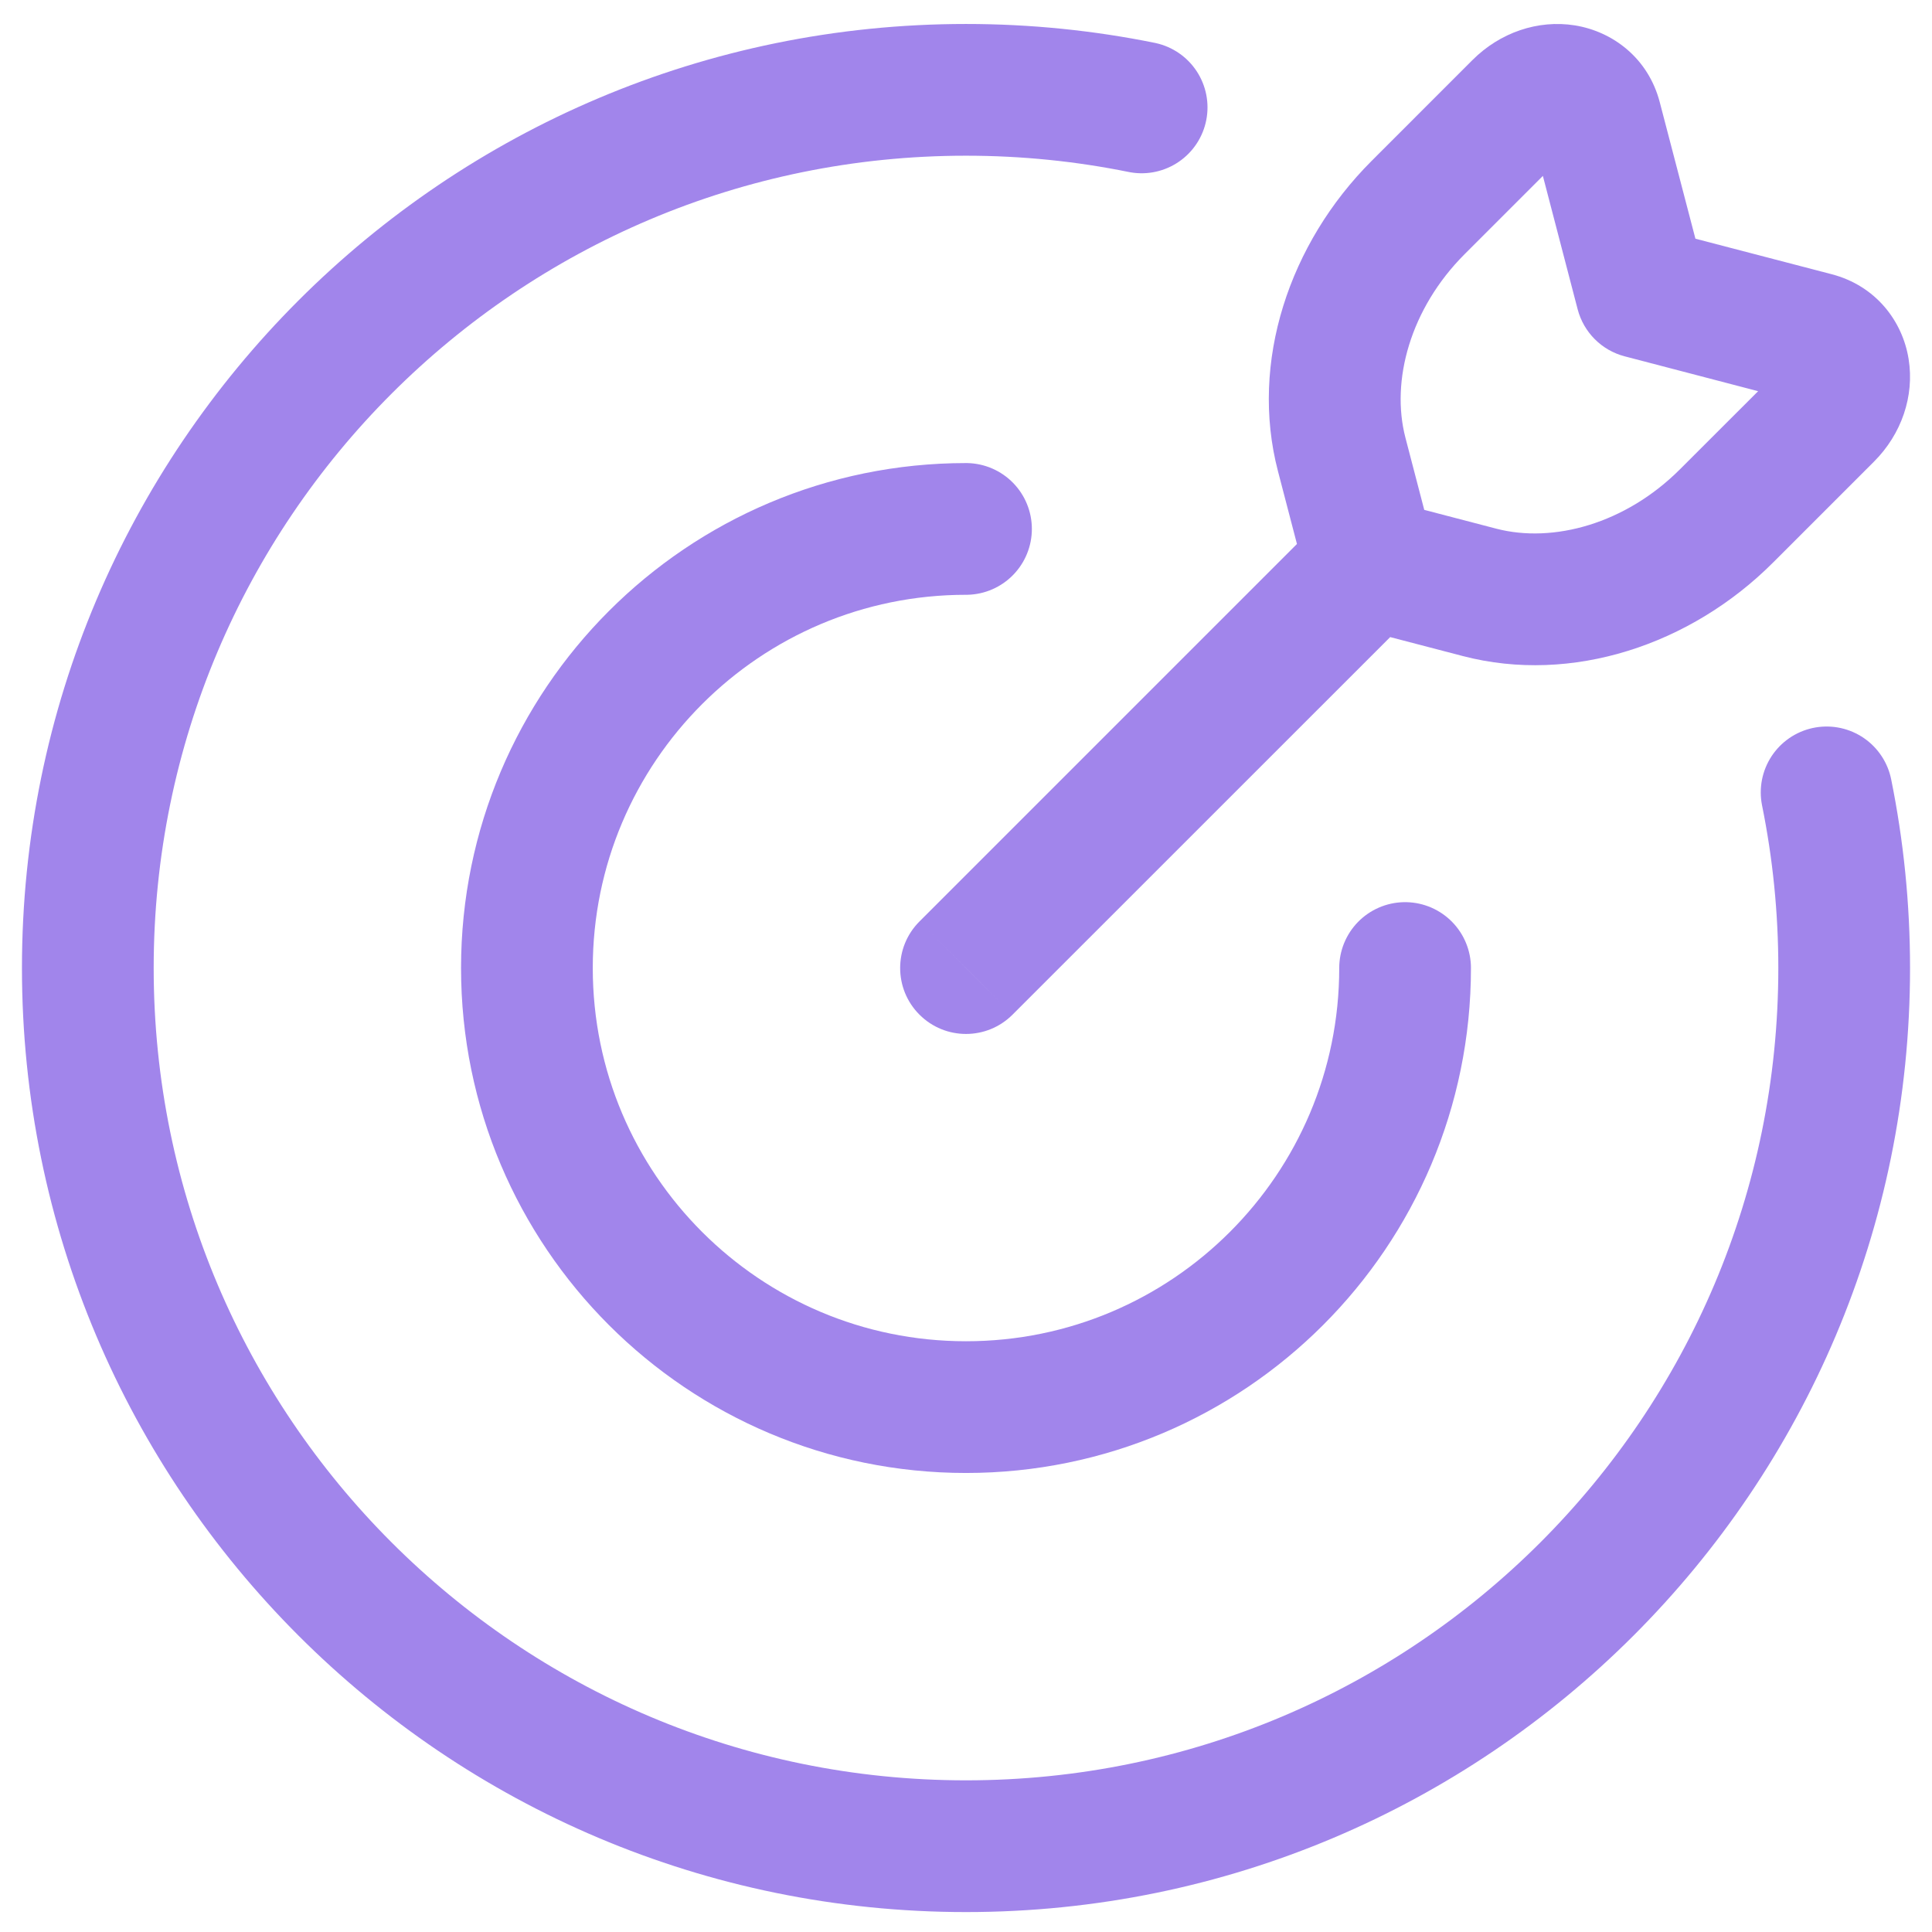
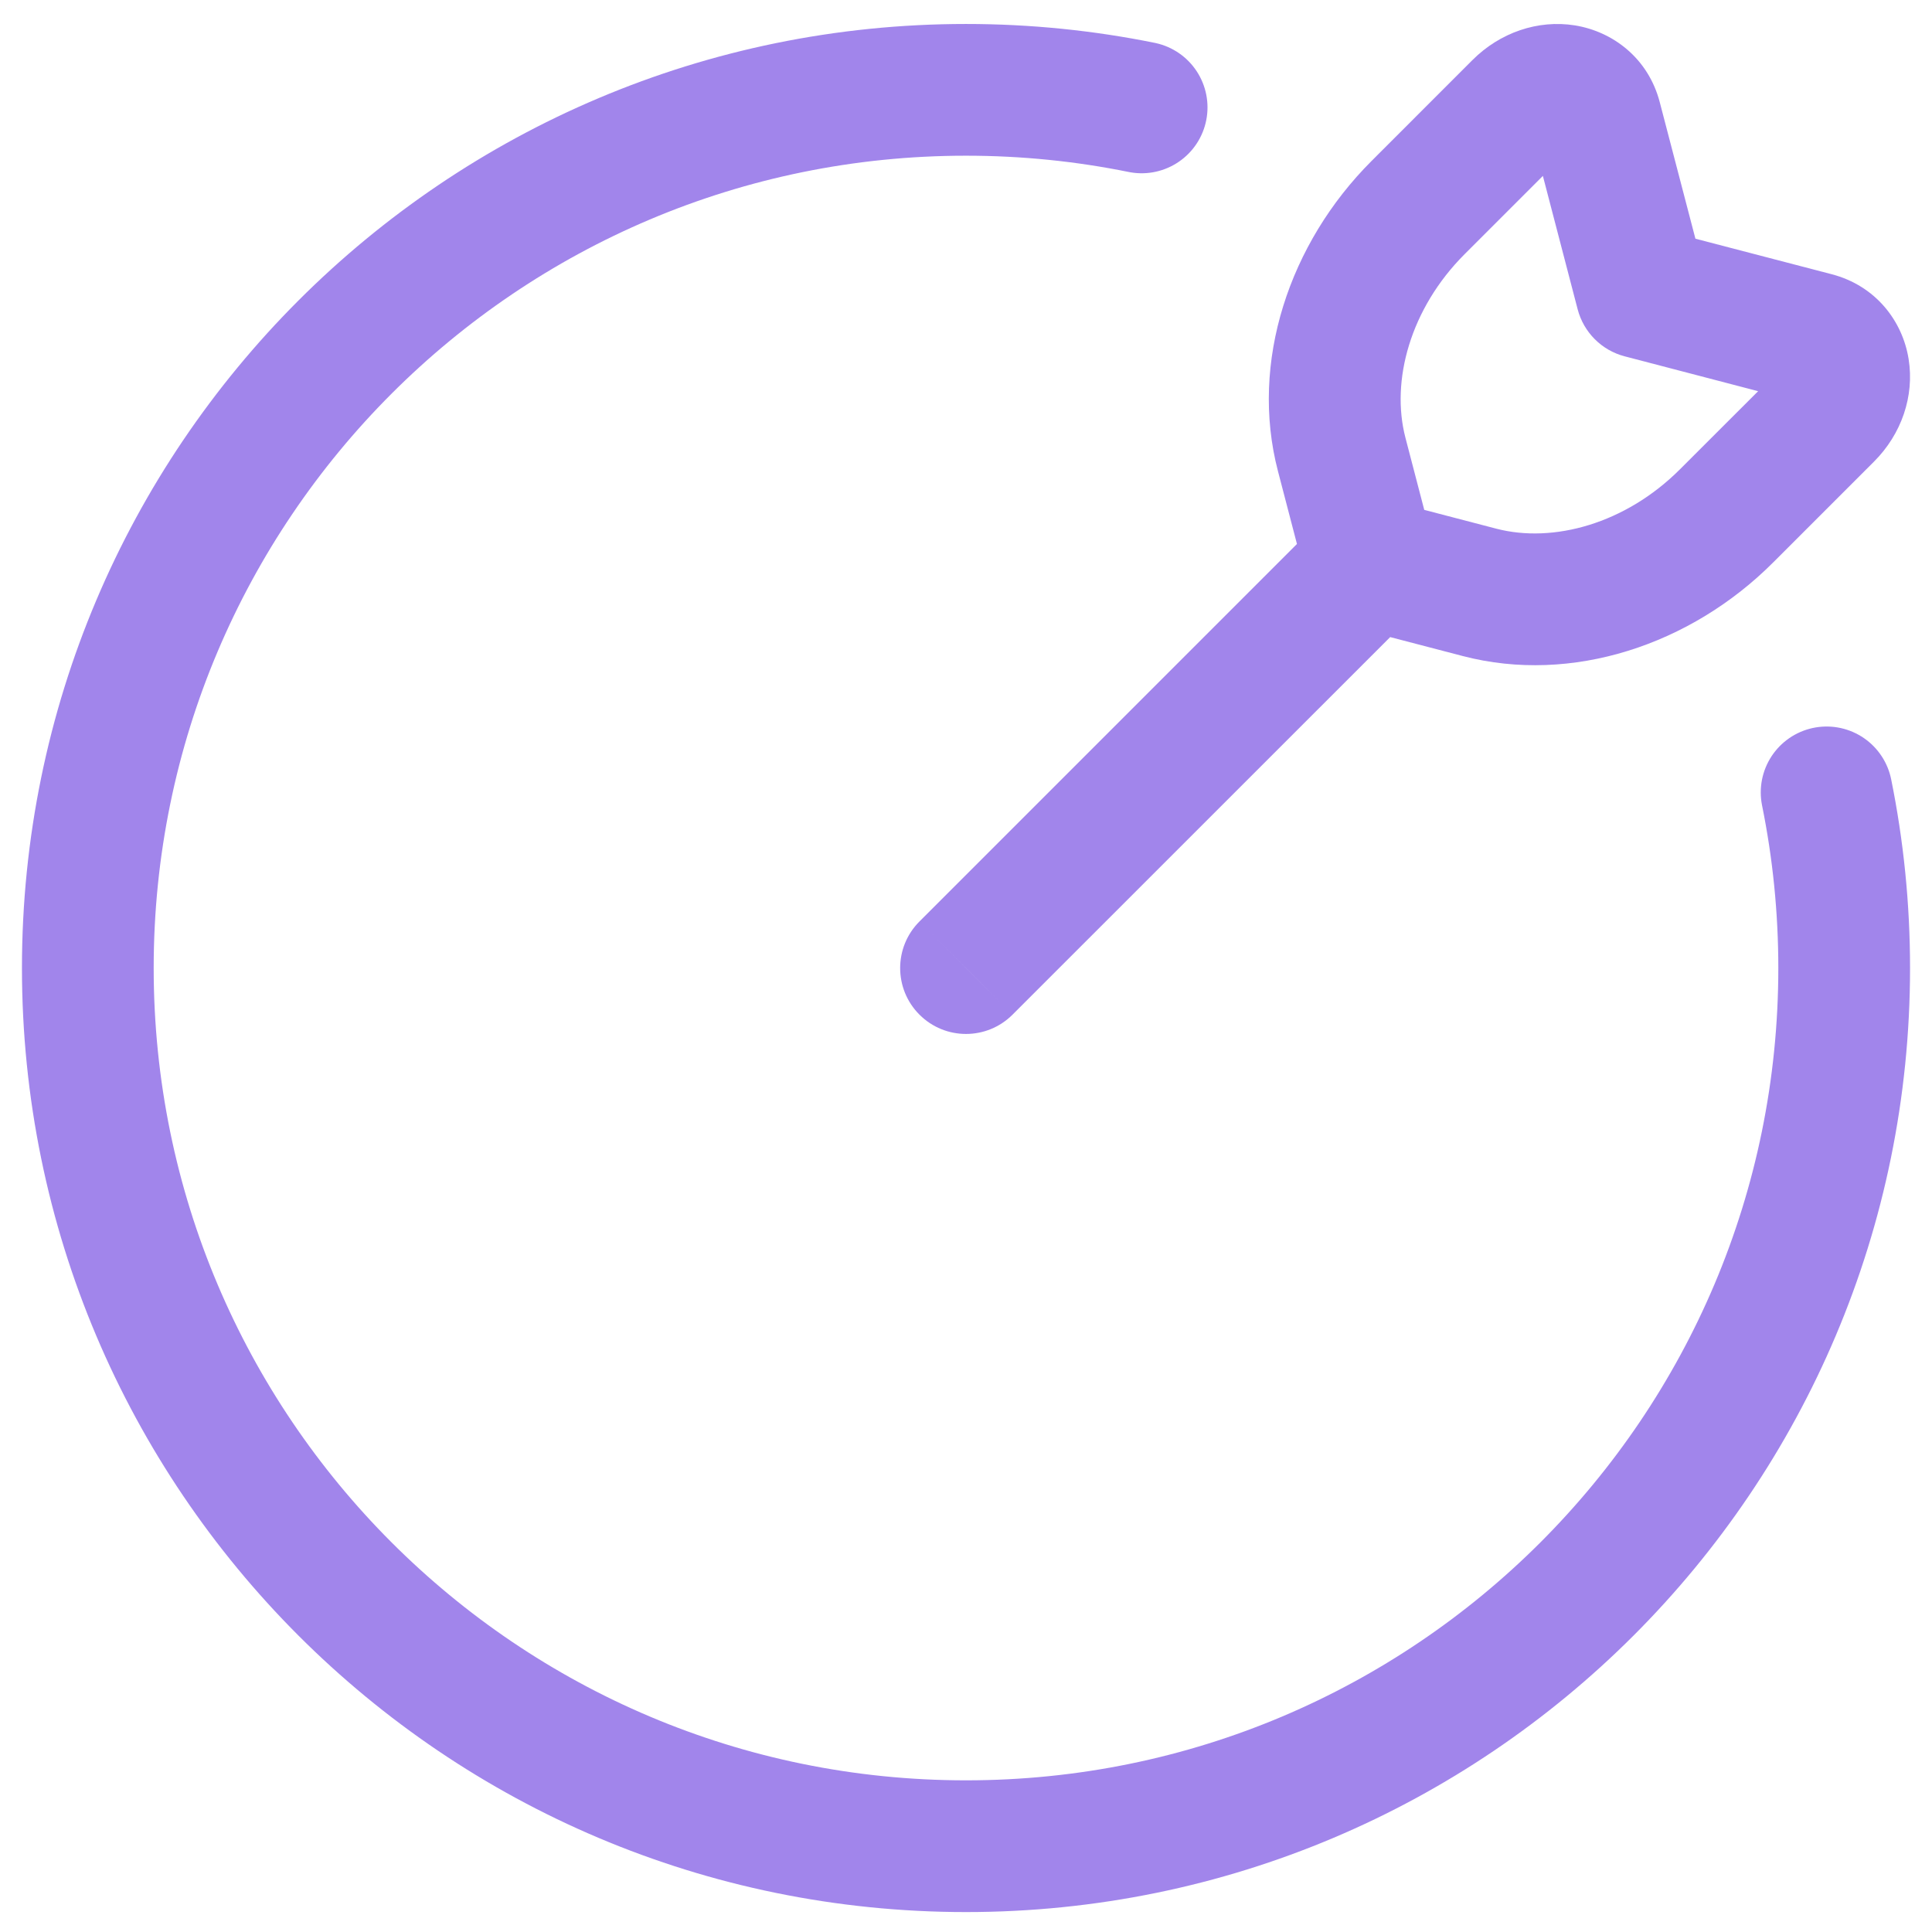
<svg xmlns="http://www.w3.org/2000/svg" width="22" height="22" viewBox="0 0 22 22" fill="none">
-   <path d="M16 11.023C16 13.785 13.761 16.023 11 16.023C8.239 16.023 6 13.785 6 11.023C6 8.262 8.239 6.023 11 6.023" stroke="#A185EB" stroke-width="1.5" stroke-linecap="round" />
  <path d="M13 1.223C12.354 1.092 11.685 1.023 11 1.023C5.477 1.023 1 5.501 1 11.023C1 16.546 5.477 21.023 11 21.023C16.523 21.023 21 16.546 21 11.023C21 10.338 20.931 9.67 20.8 9.023" stroke="#A185EB" stroke-width="1.5" stroke-linecap="round" />
  <path d="M10.47 10.493C10.177 10.786 10.177 11.261 10.47 11.554C10.763 11.847 11.237 11.847 11.53 11.554L10.47 10.493ZM18.691 3.333L17.965 3.522C18.034 3.785 18.239 3.99 18.502 4.058L18.691 3.333ZM18.174 1.354L17.449 1.543V1.543L18.174 1.354ZM17.298 1.214L17.828 1.744V1.744L17.298 1.214ZM16.149 2.363L15.618 1.833V1.833L16.149 2.363ZM15.278 5.175L14.552 5.364L14.552 5.364L15.278 5.175ZM20.67 3.849L20.481 4.575V4.575L20.67 3.849ZM20.81 4.725L20.28 4.195L20.28 4.195L20.81 4.725ZM19.661 5.875L20.191 6.405H20.191L19.661 5.875ZM16.849 6.745L16.659 7.471L16.849 6.745ZM15.603 6.42L15.073 5.89L10.47 10.493L11 11.023L11.53 11.554L16.134 6.951L15.603 6.42ZM18.691 3.333L19.417 3.143L18.9 1.164L18.174 1.354L17.449 1.543L17.965 3.522L18.691 3.333ZM17.298 1.214L16.768 0.683L15.618 1.833L16.149 2.363L16.679 2.893L17.828 1.744L17.298 1.214ZM15.278 5.175L14.552 5.364L14.877 6.61L15.603 6.42L16.329 6.231L16.004 4.985L15.278 5.175ZM18.691 3.333L18.502 4.058L20.481 4.575L20.67 3.849L20.859 3.123L18.88 2.607L18.691 3.333ZM20.81 4.725L20.28 4.195L19.13 5.344L19.661 5.875L20.191 6.405L21.34 5.256L20.81 4.725ZM16.849 6.745L17.038 6.02L15.793 5.695L15.603 6.42L15.414 7.146L16.659 7.471L16.849 6.745ZM19.661 5.875L19.13 5.344C18.509 5.965 17.686 6.189 17.038 6.02L16.849 6.745L16.659 7.471C17.898 7.794 19.253 7.344 20.191 6.405L19.661 5.875ZM20.67 3.849L20.481 4.575C20.429 4.561 20.371 4.529 20.324 4.475C20.28 4.423 20.26 4.369 20.253 4.327C20.24 4.244 20.273 4.201 20.28 4.195L20.81 4.725L21.34 5.256C21.653 4.943 21.801 4.511 21.734 4.09C21.665 3.655 21.359 3.254 20.859 3.123L20.67 3.849ZM16.149 2.363L15.618 1.833C14.68 2.771 14.229 4.125 14.552 5.364L15.278 5.175L16.004 4.985C15.835 4.337 16.058 3.514 16.679 2.893L16.149 2.363ZM18.174 1.354L18.9 1.164C18.77 0.665 18.368 0.359 17.933 0.289C17.512 0.222 17.08 0.371 16.768 0.683L17.298 1.214L17.828 1.744C17.822 1.75 17.78 1.784 17.697 1.77C17.654 1.764 17.6 1.744 17.549 1.699C17.495 1.652 17.462 1.594 17.449 1.543L18.174 1.354Z" fill="#A185EB" />
</svg>